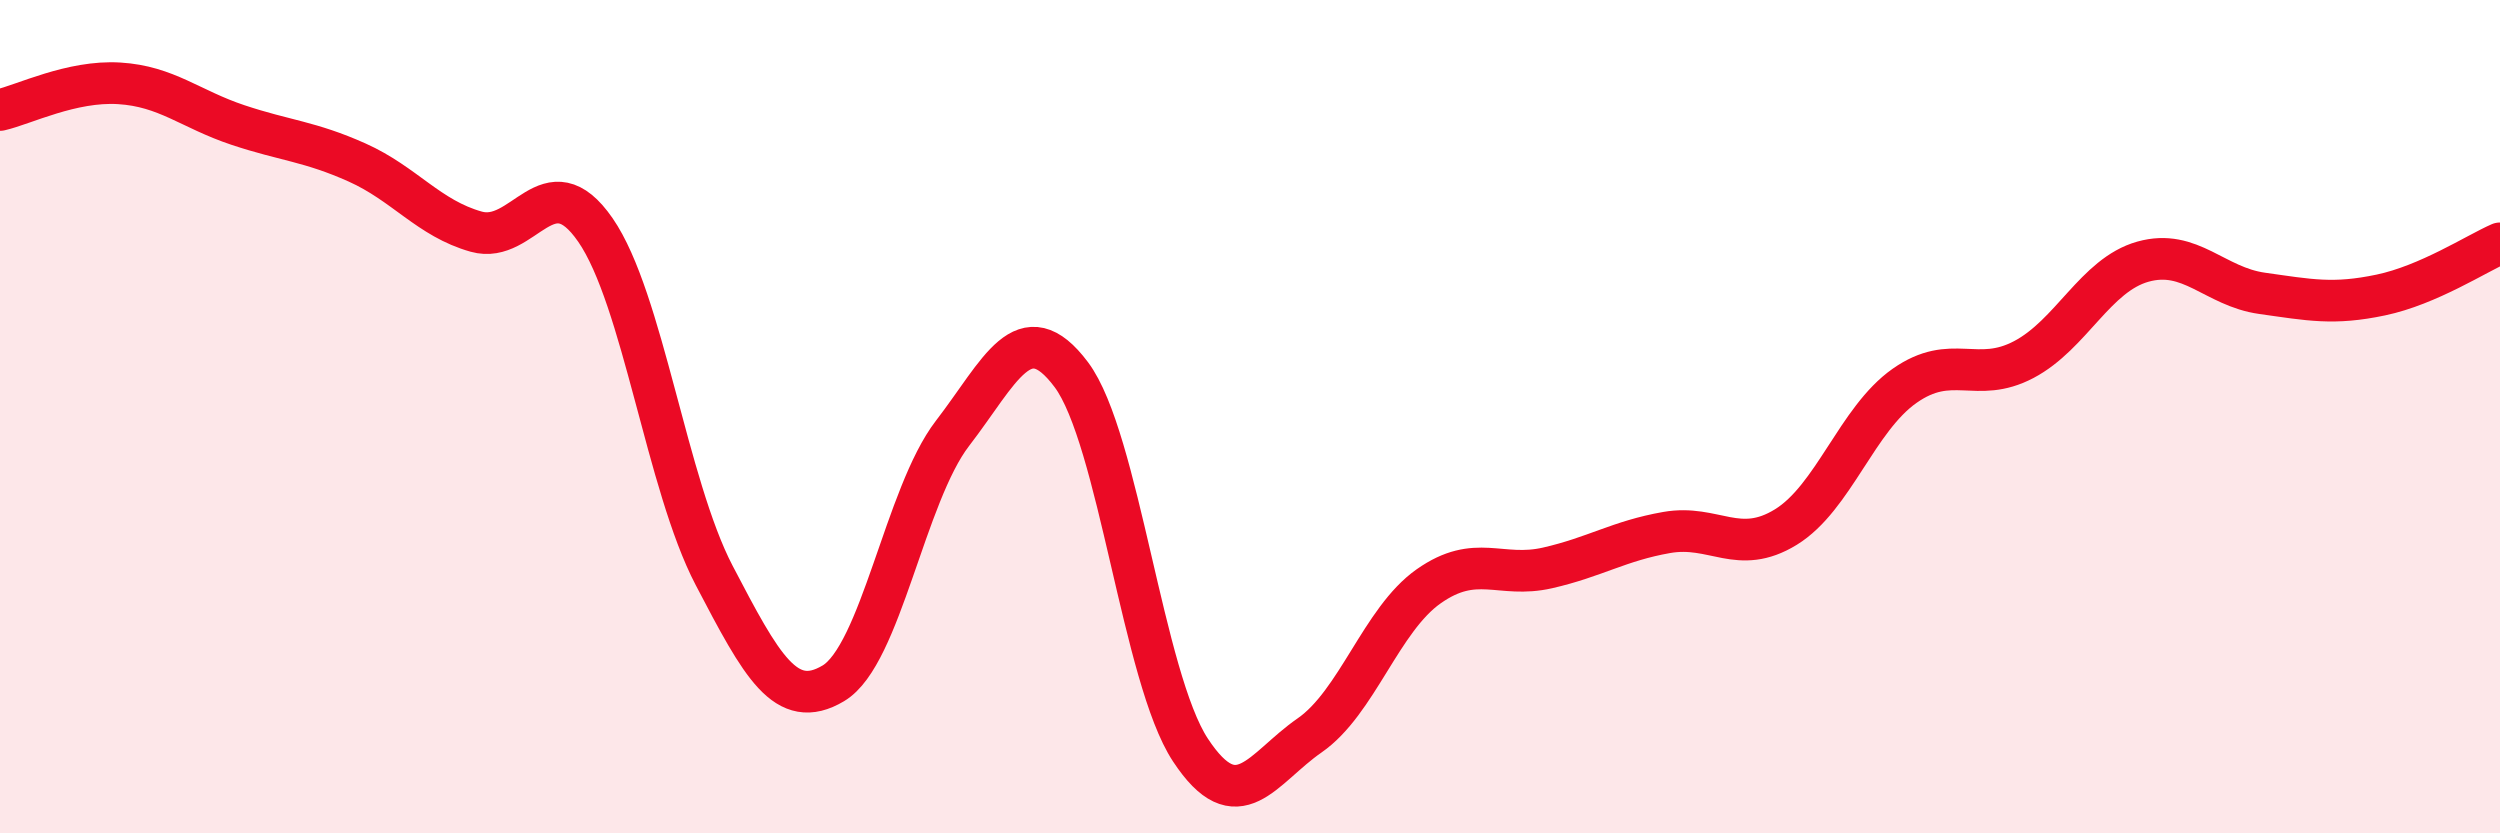
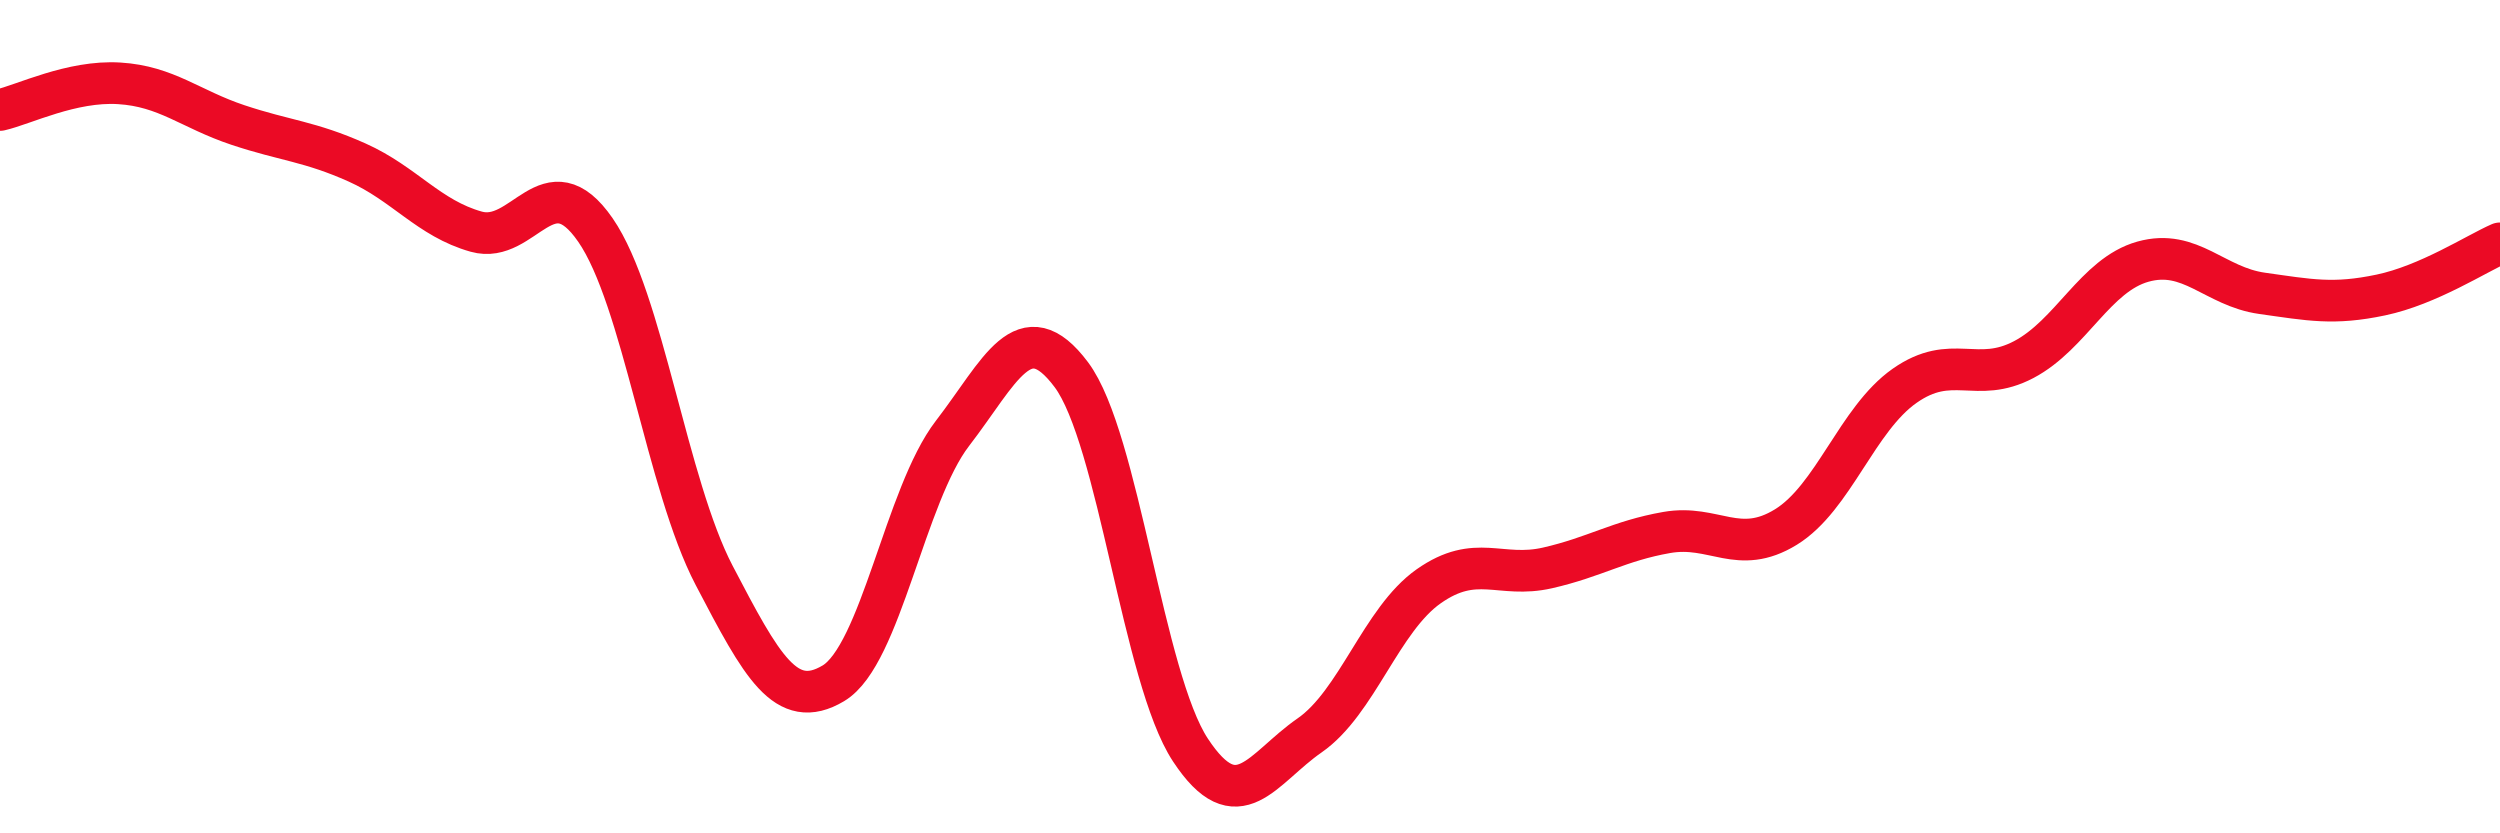
<svg xmlns="http://www.w3.org/2000/svg" width="60" height="20" viewBox="0 0 60 20">
-   <path d="M 0,2.64 C 0.57,2.51 1.72,1.93 2.86,2 C 4,2.07 4.57,2.62 5.71,3 C 6.85,3.38 7.43,3.39 8.57,3.9 C 9.71,4.41 10.29,5.24 11.43,5.56 C 12.57,5.88 13.15,3.87 14.29,5.52 C 15.43,7.17 16,11.63 17.14,13.81 C 18.28,15.99 18.86,17.08 20,16.4 C 21.14,15.72 21.72,11.88 22.86,10.4 C 24,8.92 24.57,7.47 25.71,8.99 C 26.85,10.51 27.43,16.27 28.57,18 C 29.71,19.73 30.29,18.44 31.43,17.65 C 32.57,16.86 33.15,14.87 34.29,14.07 C 35.43,13.27 36,13.89 37.14,13.63 C 38.28,13.37 38.86,12.98 40,12.78 C 41.14,12.58 41.72,13.35 42.86,12.65 C 44,11.95 44.57,10.06 45.71,9.26 C 46.85,8.46 47.43,9.23 48.57,8.63 C 49.71,8.03 50.29,6.6 51.43,6.28 C 52.57,5.96 53.15,6.88 54.29,7.04 C 55.43,7.2 56,7.32 57.14,7.08 C 58.28,6.84 59.43,6.09 60,5.84L60 20L0 20Z" fill="#EB0A25" opacity="0.1" stroke-linecap="round" stroke-linejoin="round" />
  <path d="M 0,2.64 C 0.57,2.51 1.72,1.93 2.86,2 C 4,2.07 4.57,2.62 5.71,3 C 6.85,3.38 7.43,3.39 8.57,3.9 C 9.71,4.41 10.29,5.24 11.43,5.56 C 12.57,5.88 13.15,3.87 14.29,5.52 C 15.43,7.17 16,11.63 17.14,13.81 C 18.28,15.99 18.86,17.08 20,16.4 C 21.14,15.72 21.72,11.88 22.86,10.4 C 24,8.92 24.57,7.47 25.71,8.99 C 26.85,10.51 27.43,16.27 28.57,18 C 29.71,19.73 30.29,18.44 31.43,17.65 C 32.57,16.86 33.15,14.87 34.29,14.07 C 35.43,13.27 36,13.89 37.14,13.63 C 38.28,13.37 38.86,12.98 40,12.78 C 41.14,12.58 41.72,13.35 42.86,12.65 C 44,11.95 44.57,10.06 45.71,9.26 C 46.85,8.46 47.43,9.23 48.57,8.63 C 49.71,8.03 50.29,6.6 51.43,6.28 C 52.57,5.96 53.15,6.88 54.29,7.04 C 55.43,7.2 56,7.32 57.14,7.08 C 58.28,6.84 59.43,6.09 60,5.84" stroke="#EB0A25" stroke-width="1" fill="none" stroke-linecap="round" stroke-linejoin="round" />
</svg>